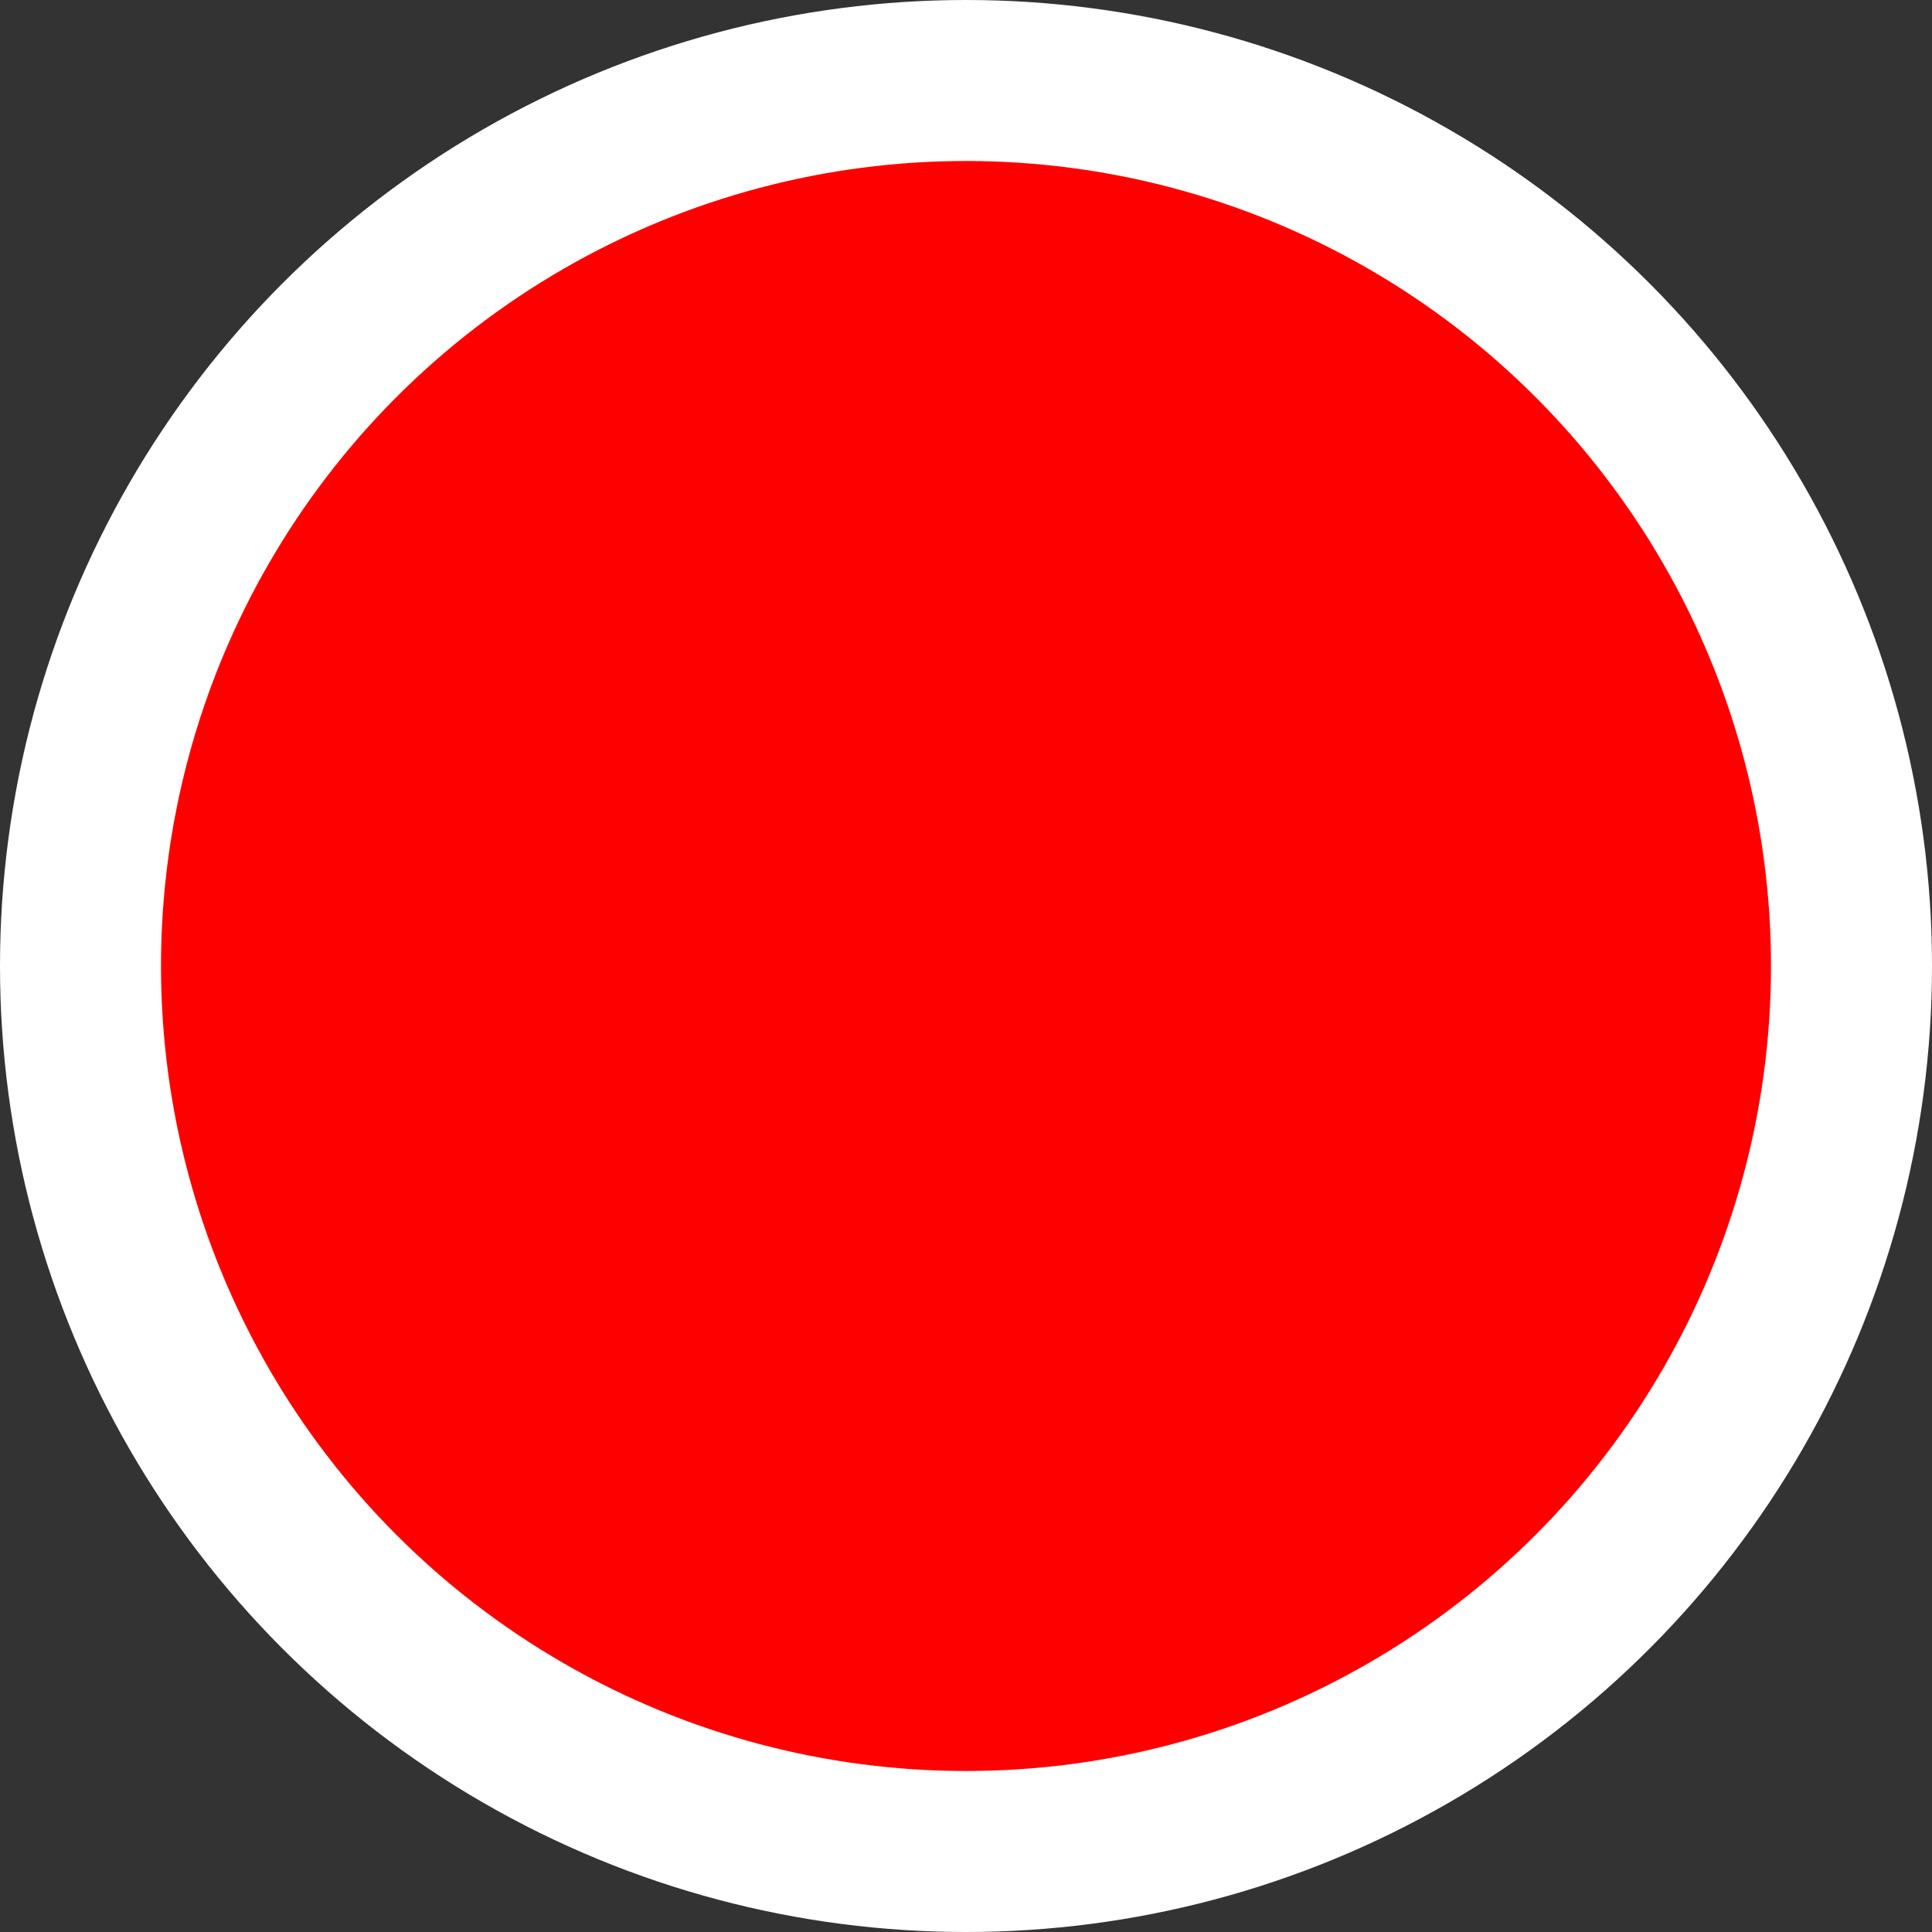
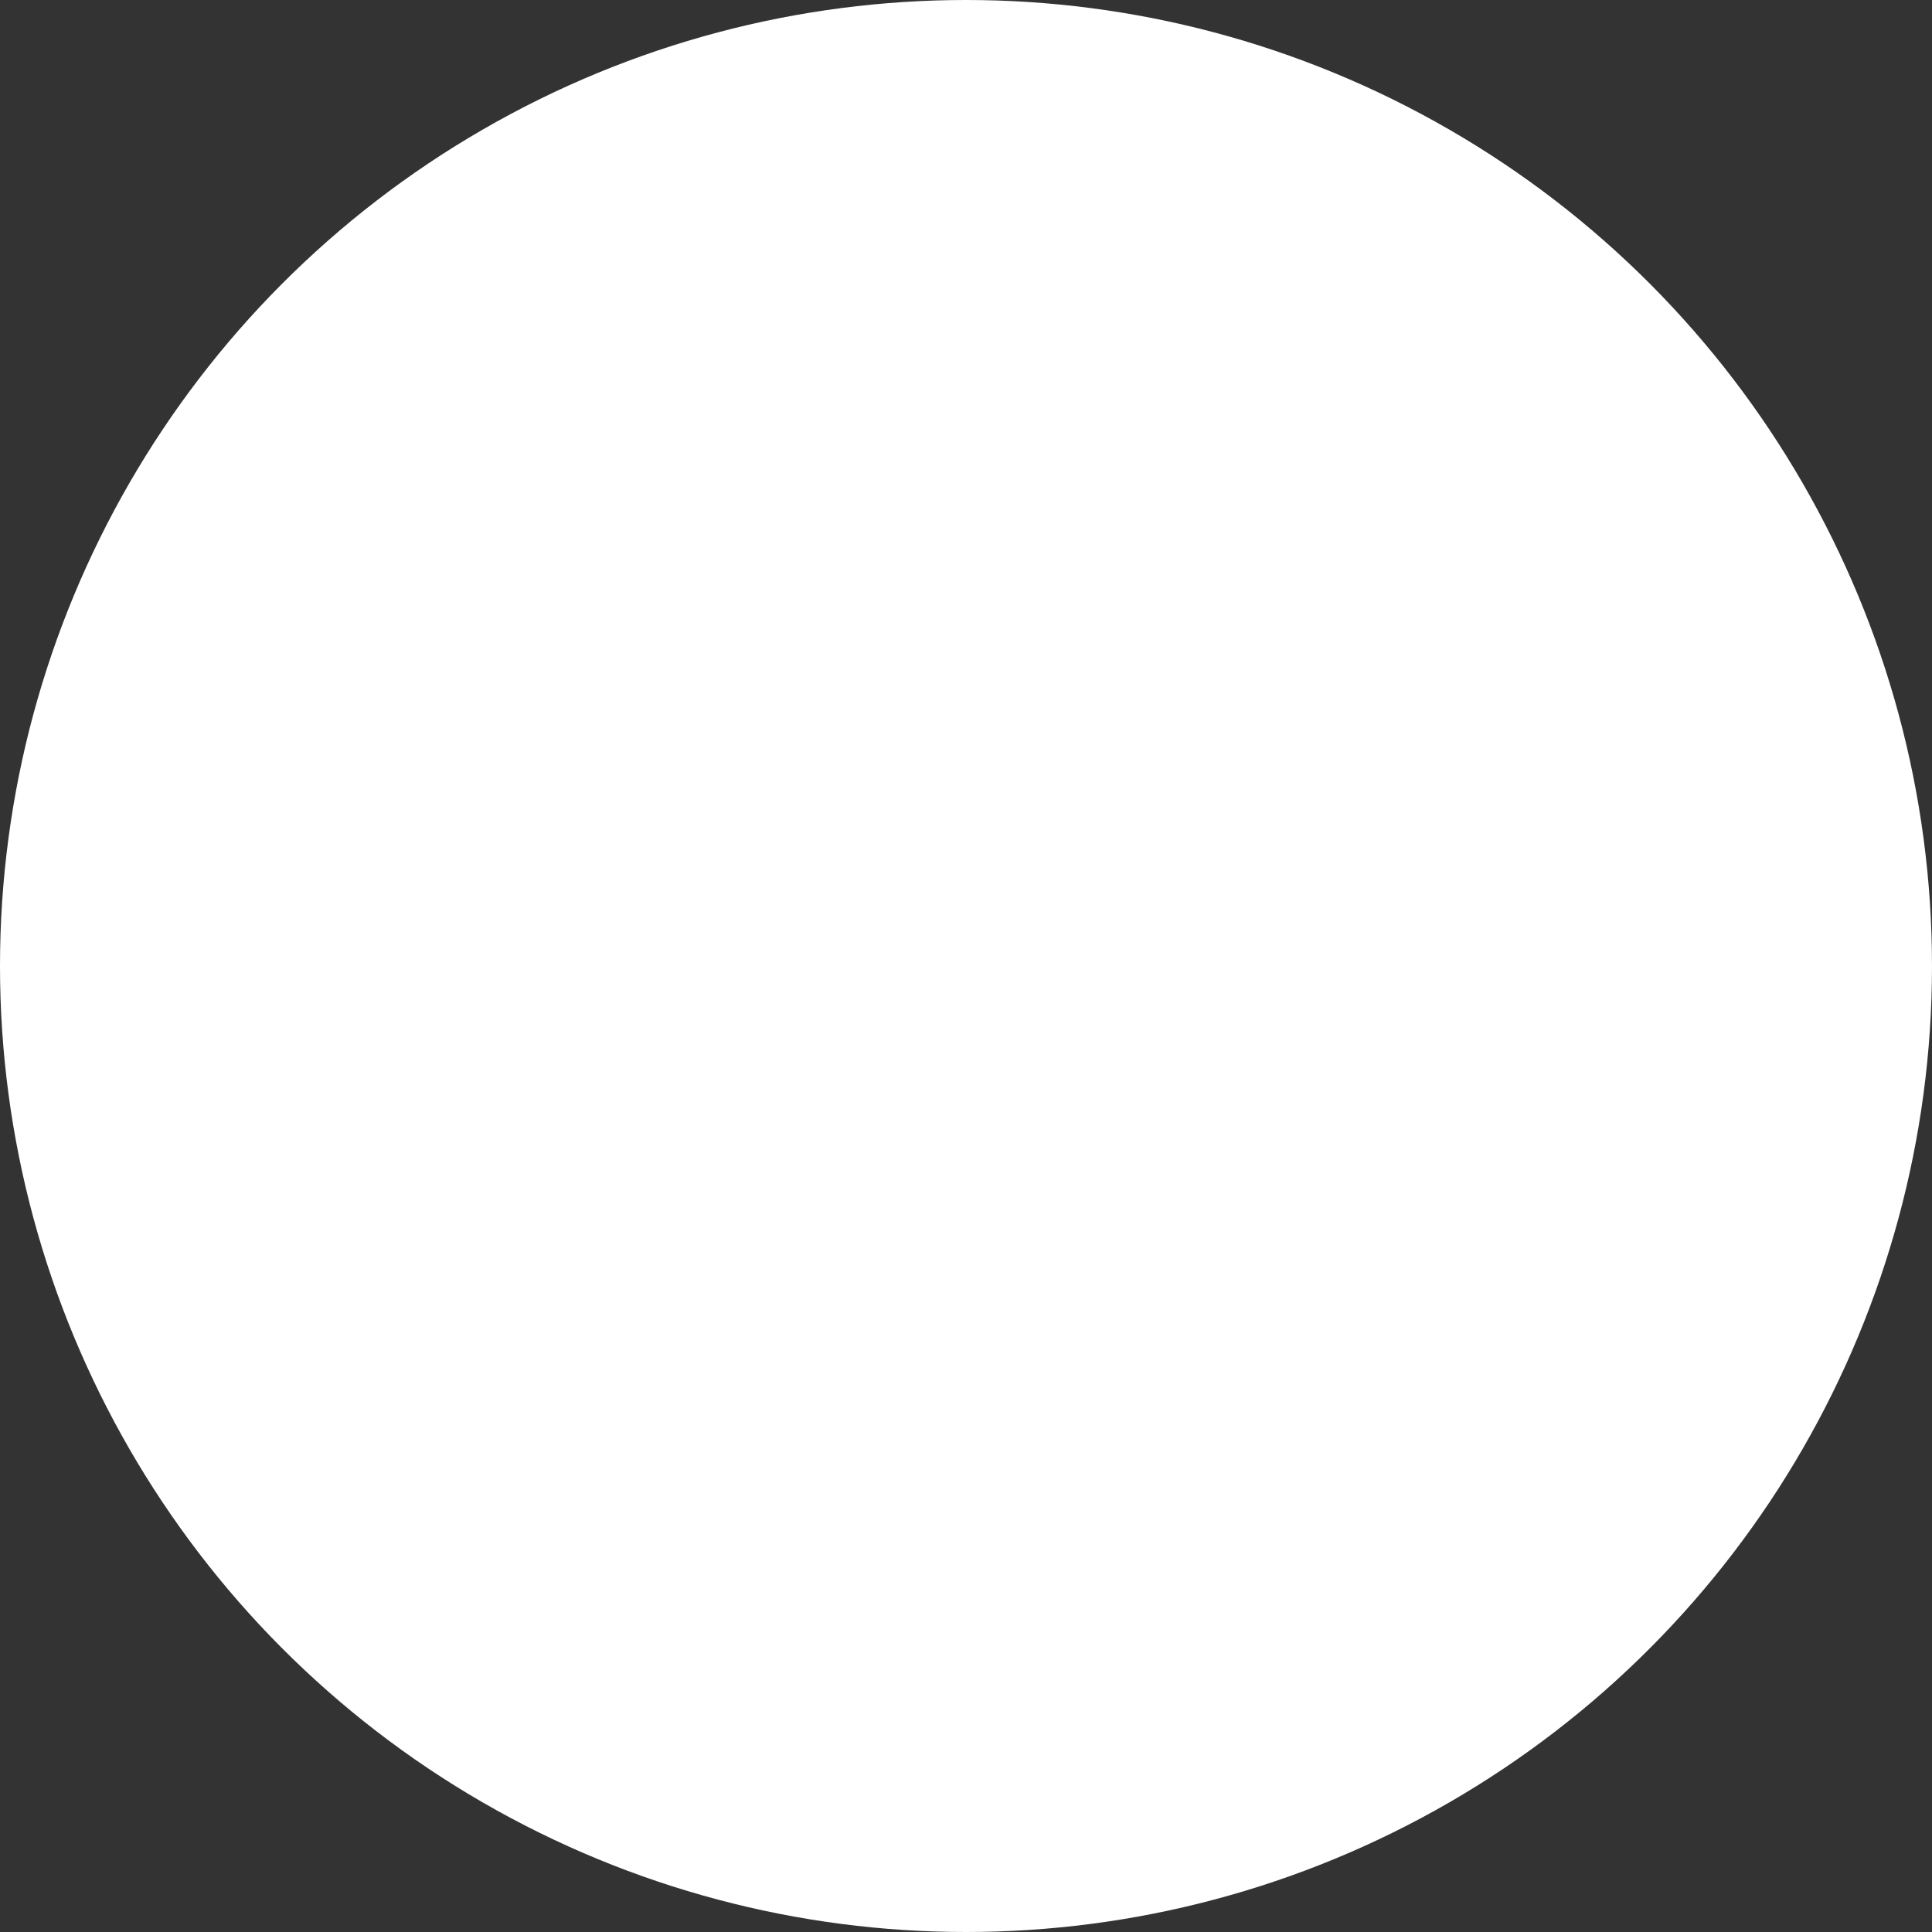
<svg xmlns="http://www.w3.org/2000/svg" version="1.1" id="Слой_1" x="0px" y="0px" viewBox="0 0 12 12" style="enable-background:new 0 0 12 12;" xml:space="preserve">
  <rect x="0" y="0" width="12" height="12" fill="#333333" stroke="none" />
  <style type="text/css">
	.st0{fill:#FFFFFF;}
	.st1{fill:#FF0000;}
</style>
  <g id="Back">
    <circle class="st0" cx="6" cy="6" r="6" />
  </g>
  <g id="_x31_">
-     <circle class="st1" cx="6" cy="6" r="5" />
-   </g>
+     </g>
</svg>